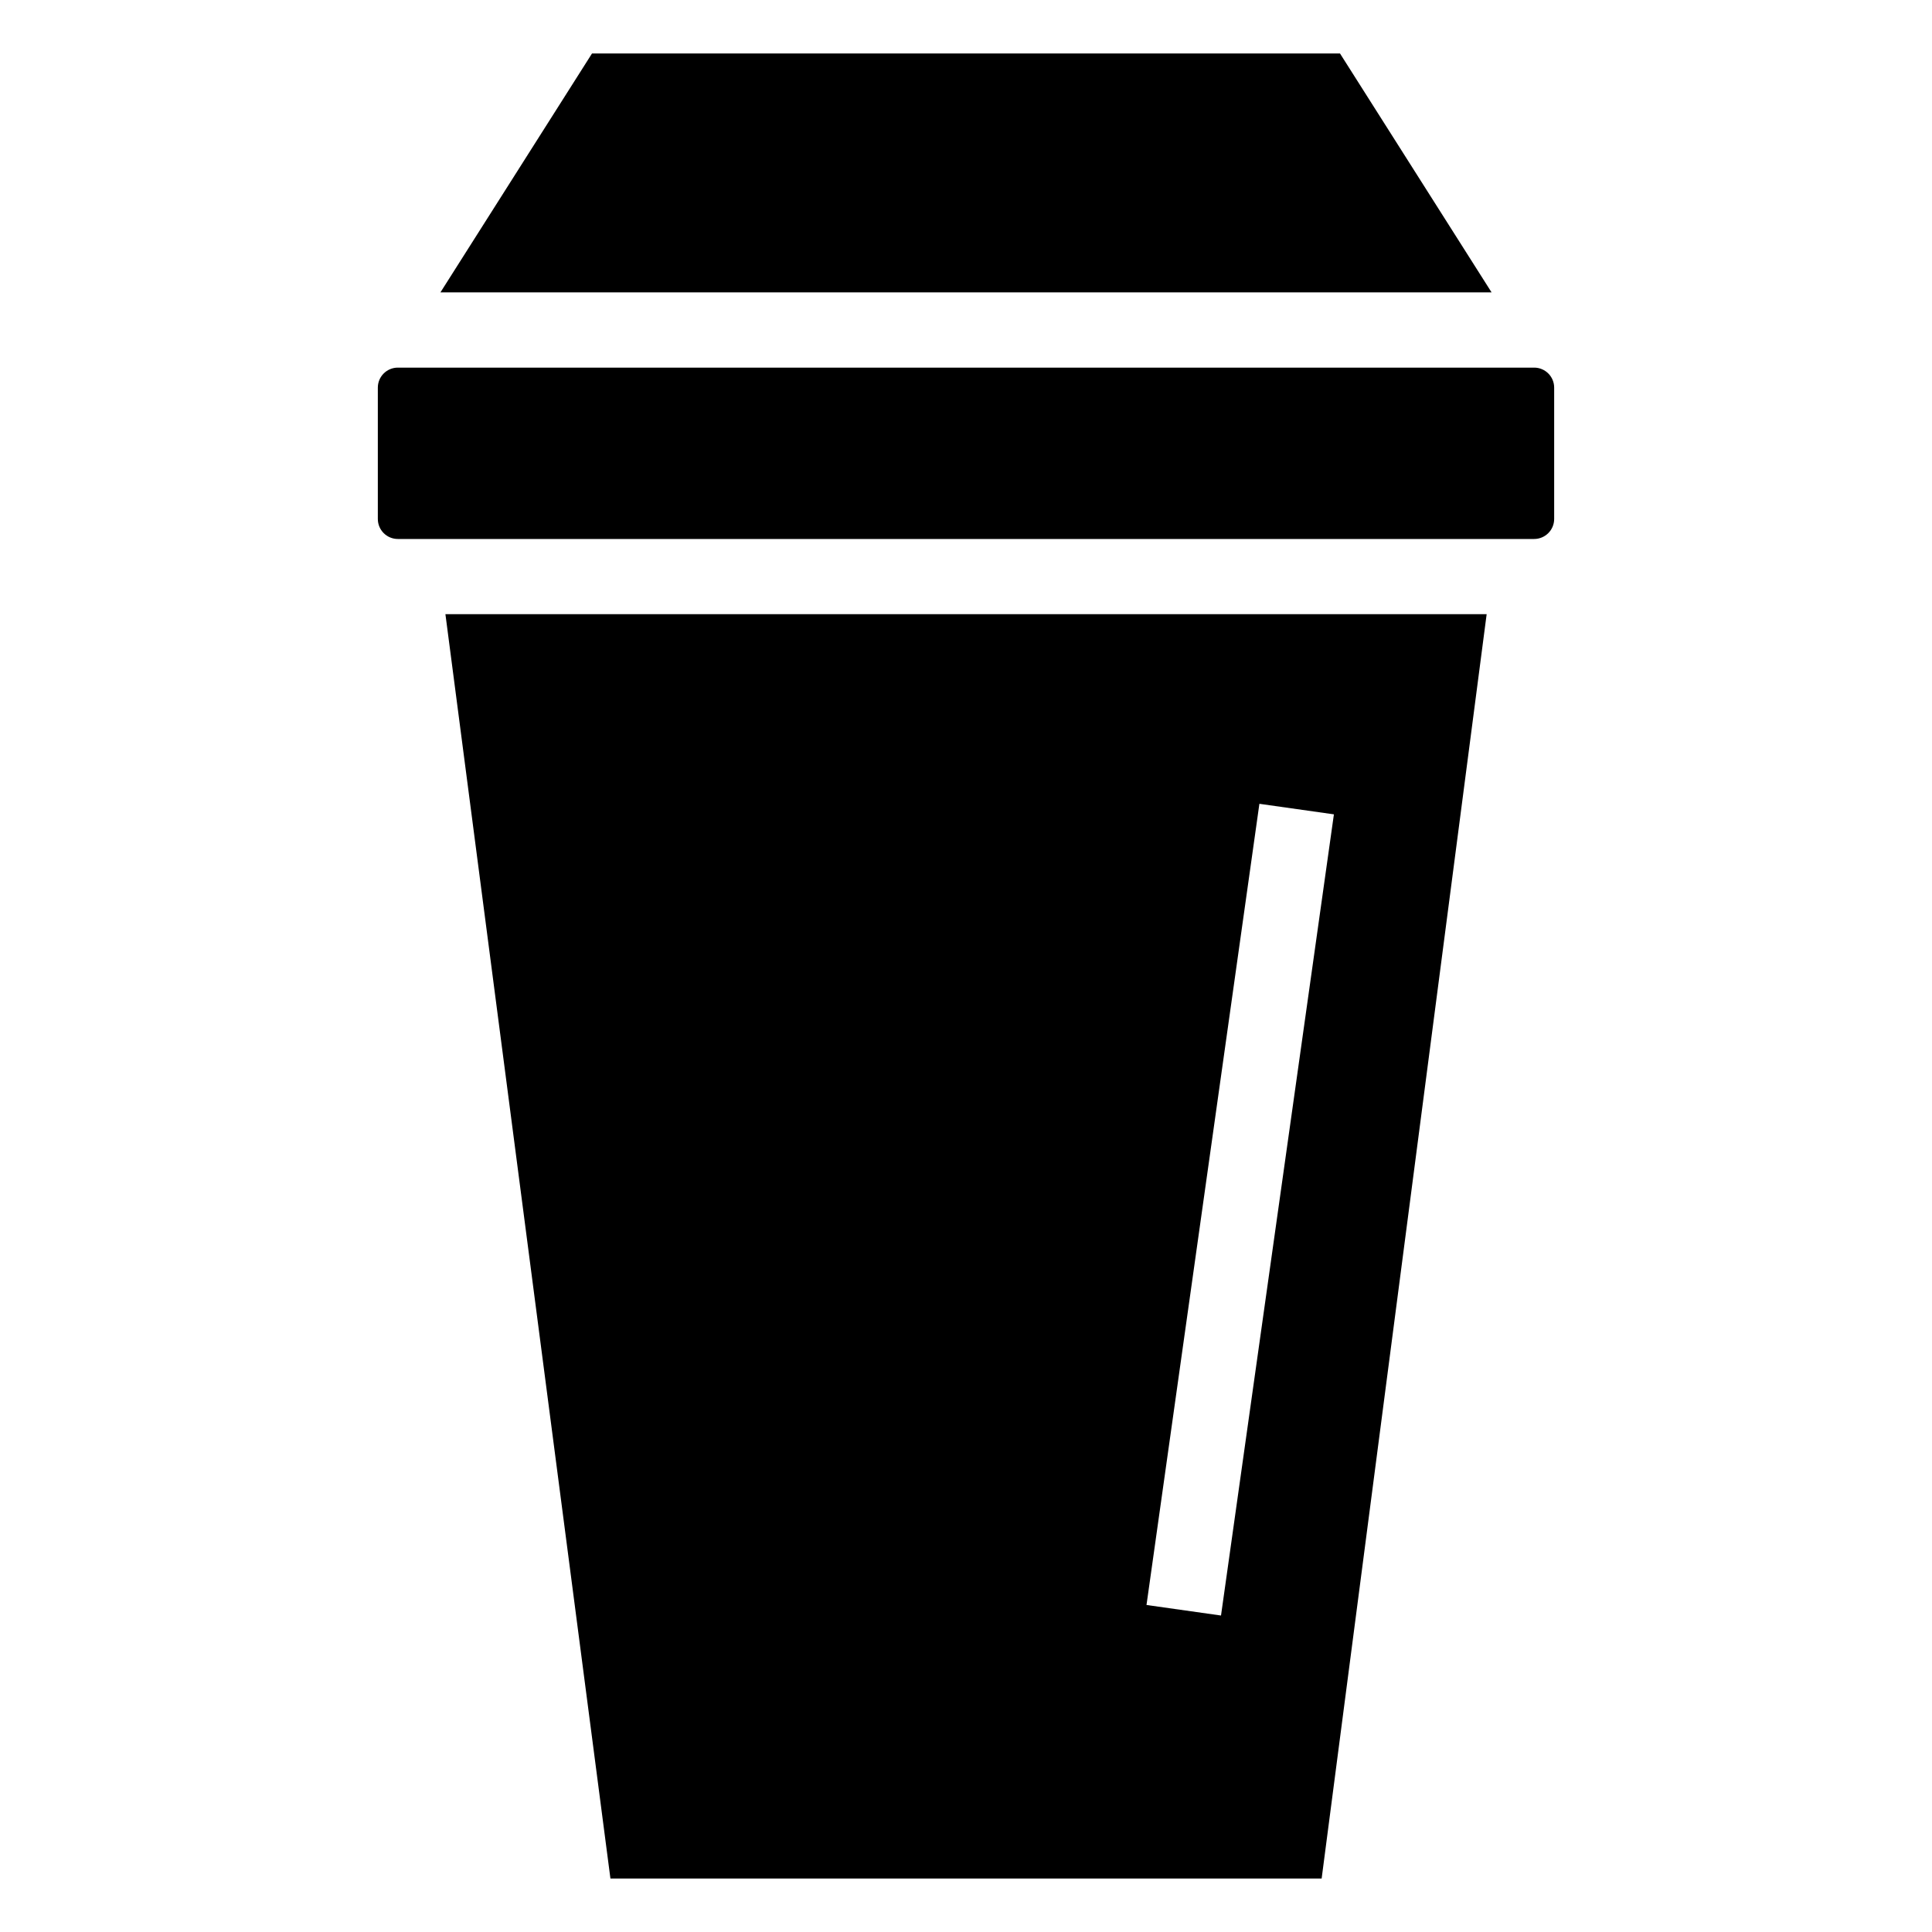
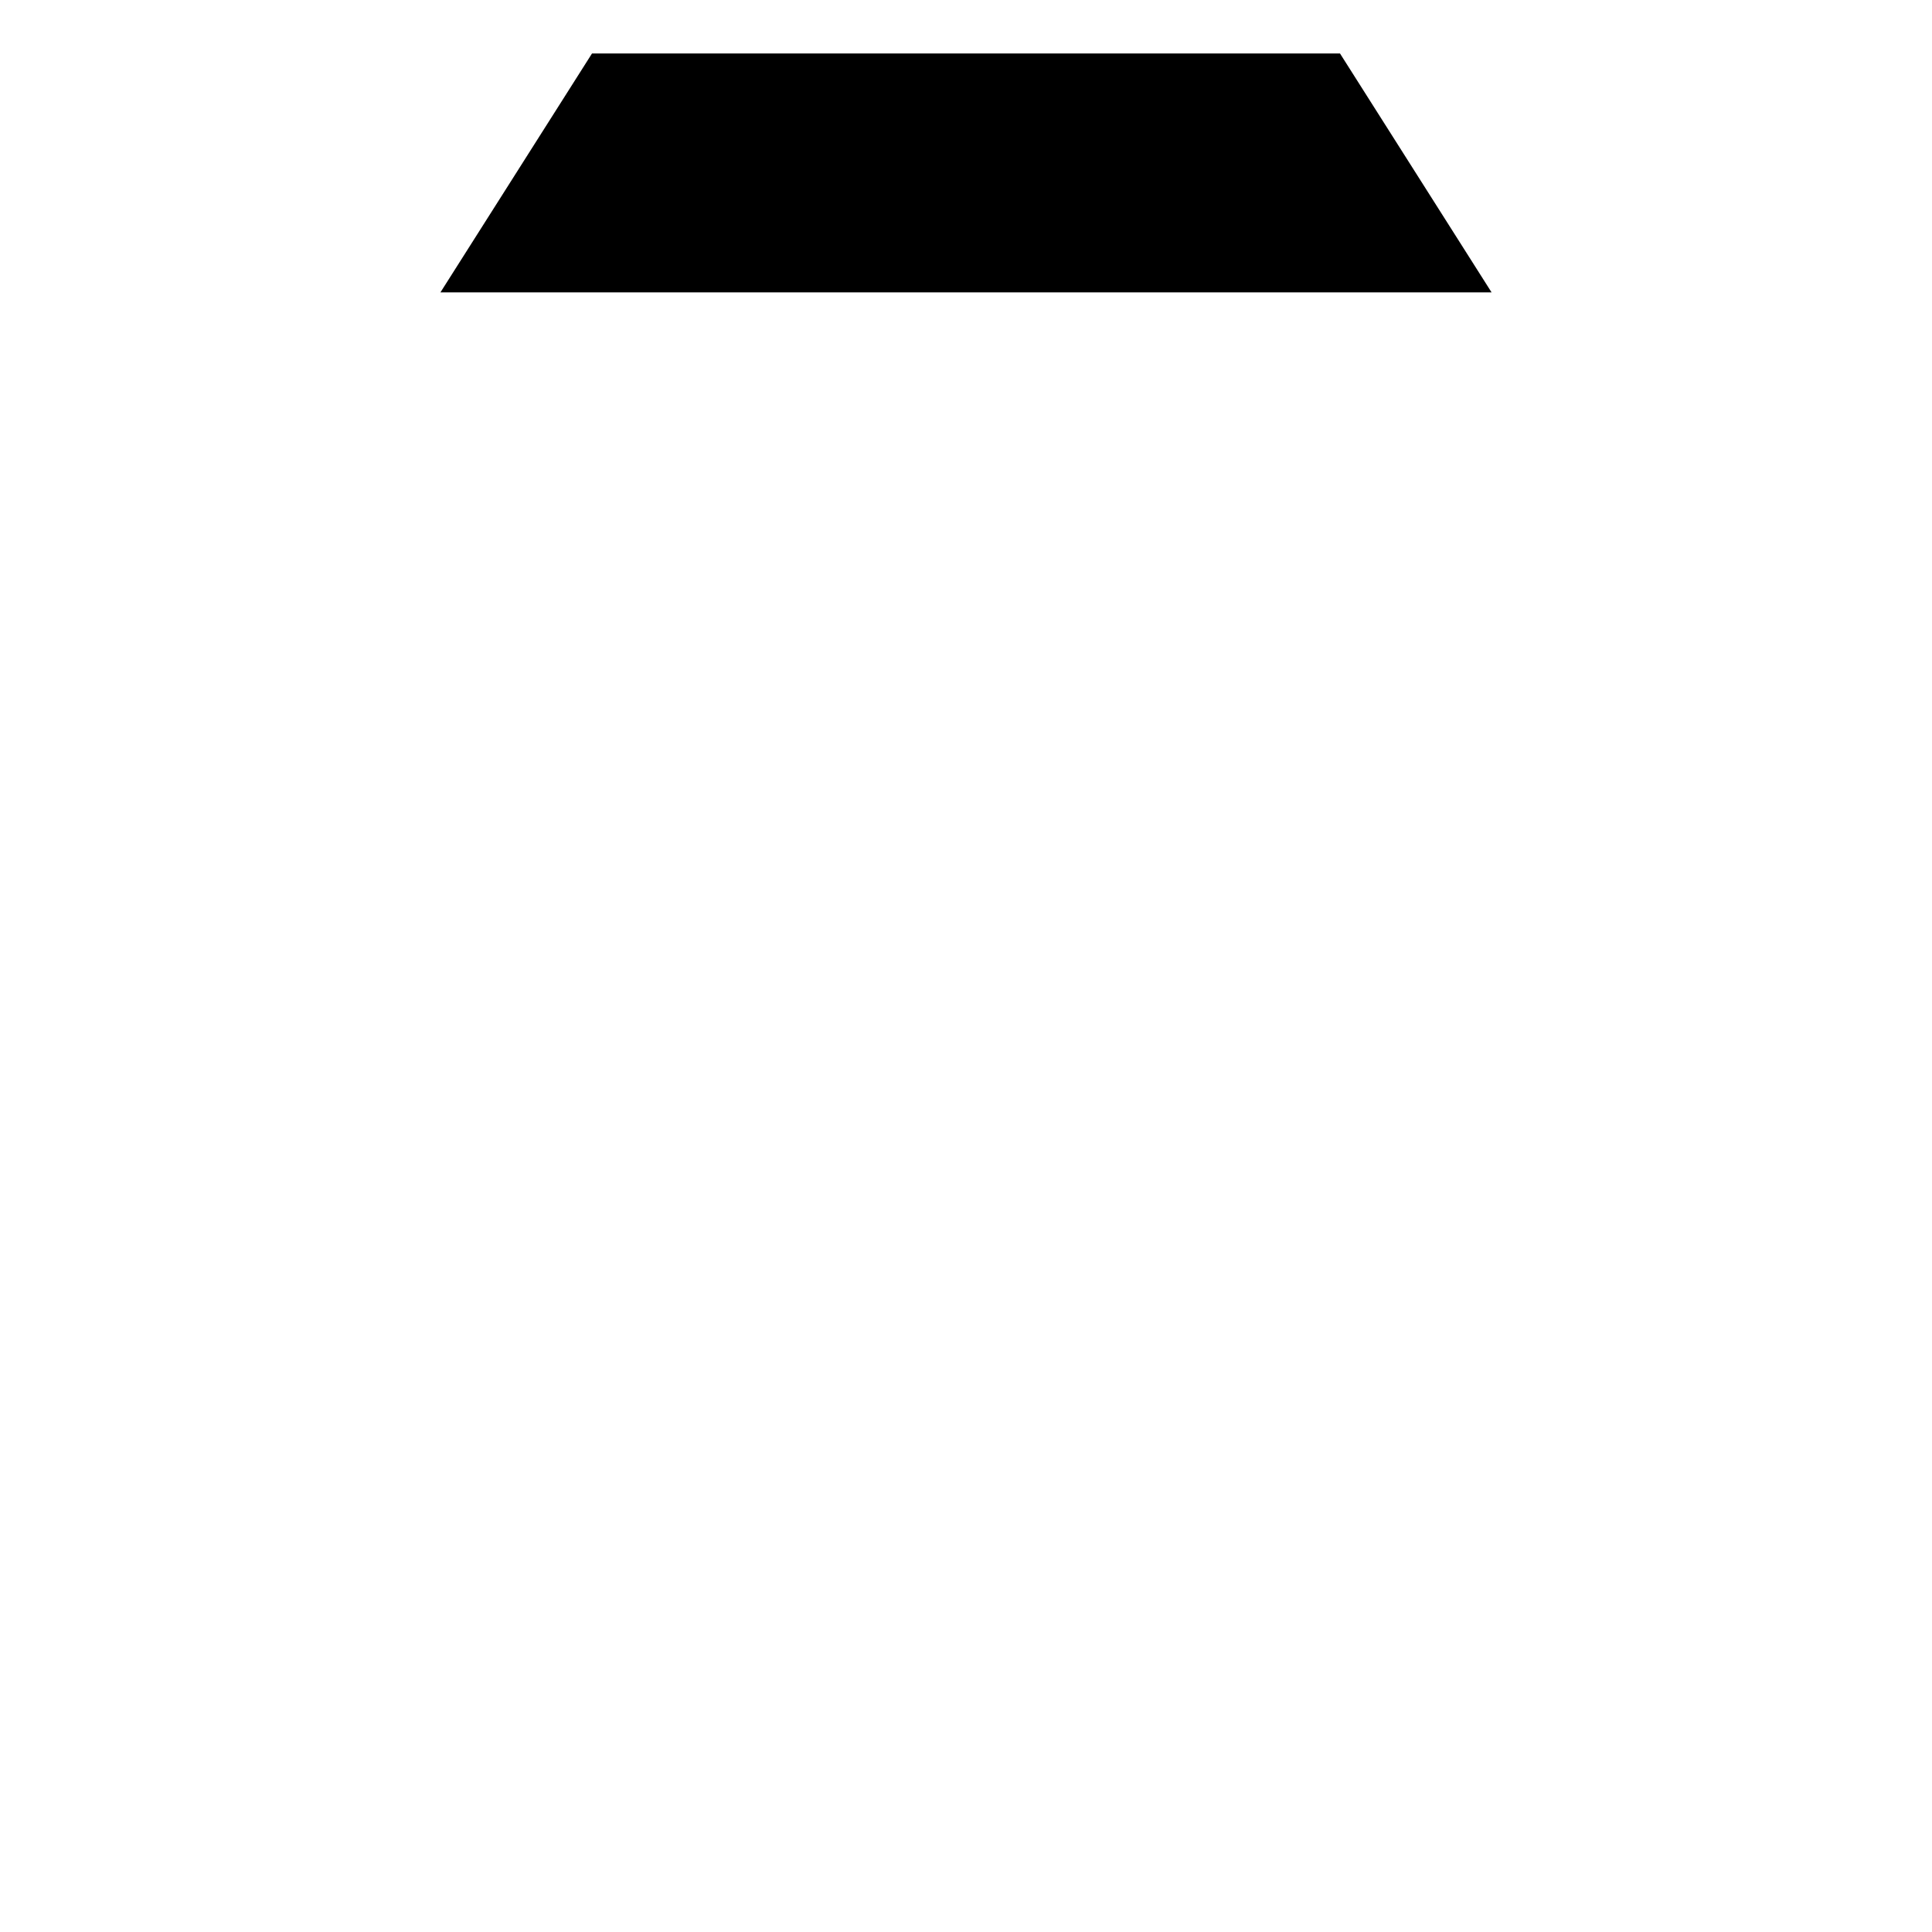
<svg xmlns="http://www.w3.org/2000/svg" fill="#000000" width="800px" height="800px" version="1.1" viewBox="144 144 512 512">
  <g>
-     <path d="m262.04 306.76 43.73 335.07h188.48l43.73-335.07zm205.54 265.37-19.746-2.793 29.918-212.32 19.746 2.793z" />
-     <path d="m555.87 281.53v-34.805c0-2.926-2.371-5.301-5.301-5.301h-301.14c-2.926 0-5.301 2.371-5.301 5.301v34.809c0 2.926 2.371 5.301 5.301 5.301h301.14c2.926-0.004 5.301-2.375 5.301-5.305z" />
    <path d="m300.89 158.17-40.168 63.309h278.56l-40.168-63.309z" />
  </g>
</svg>